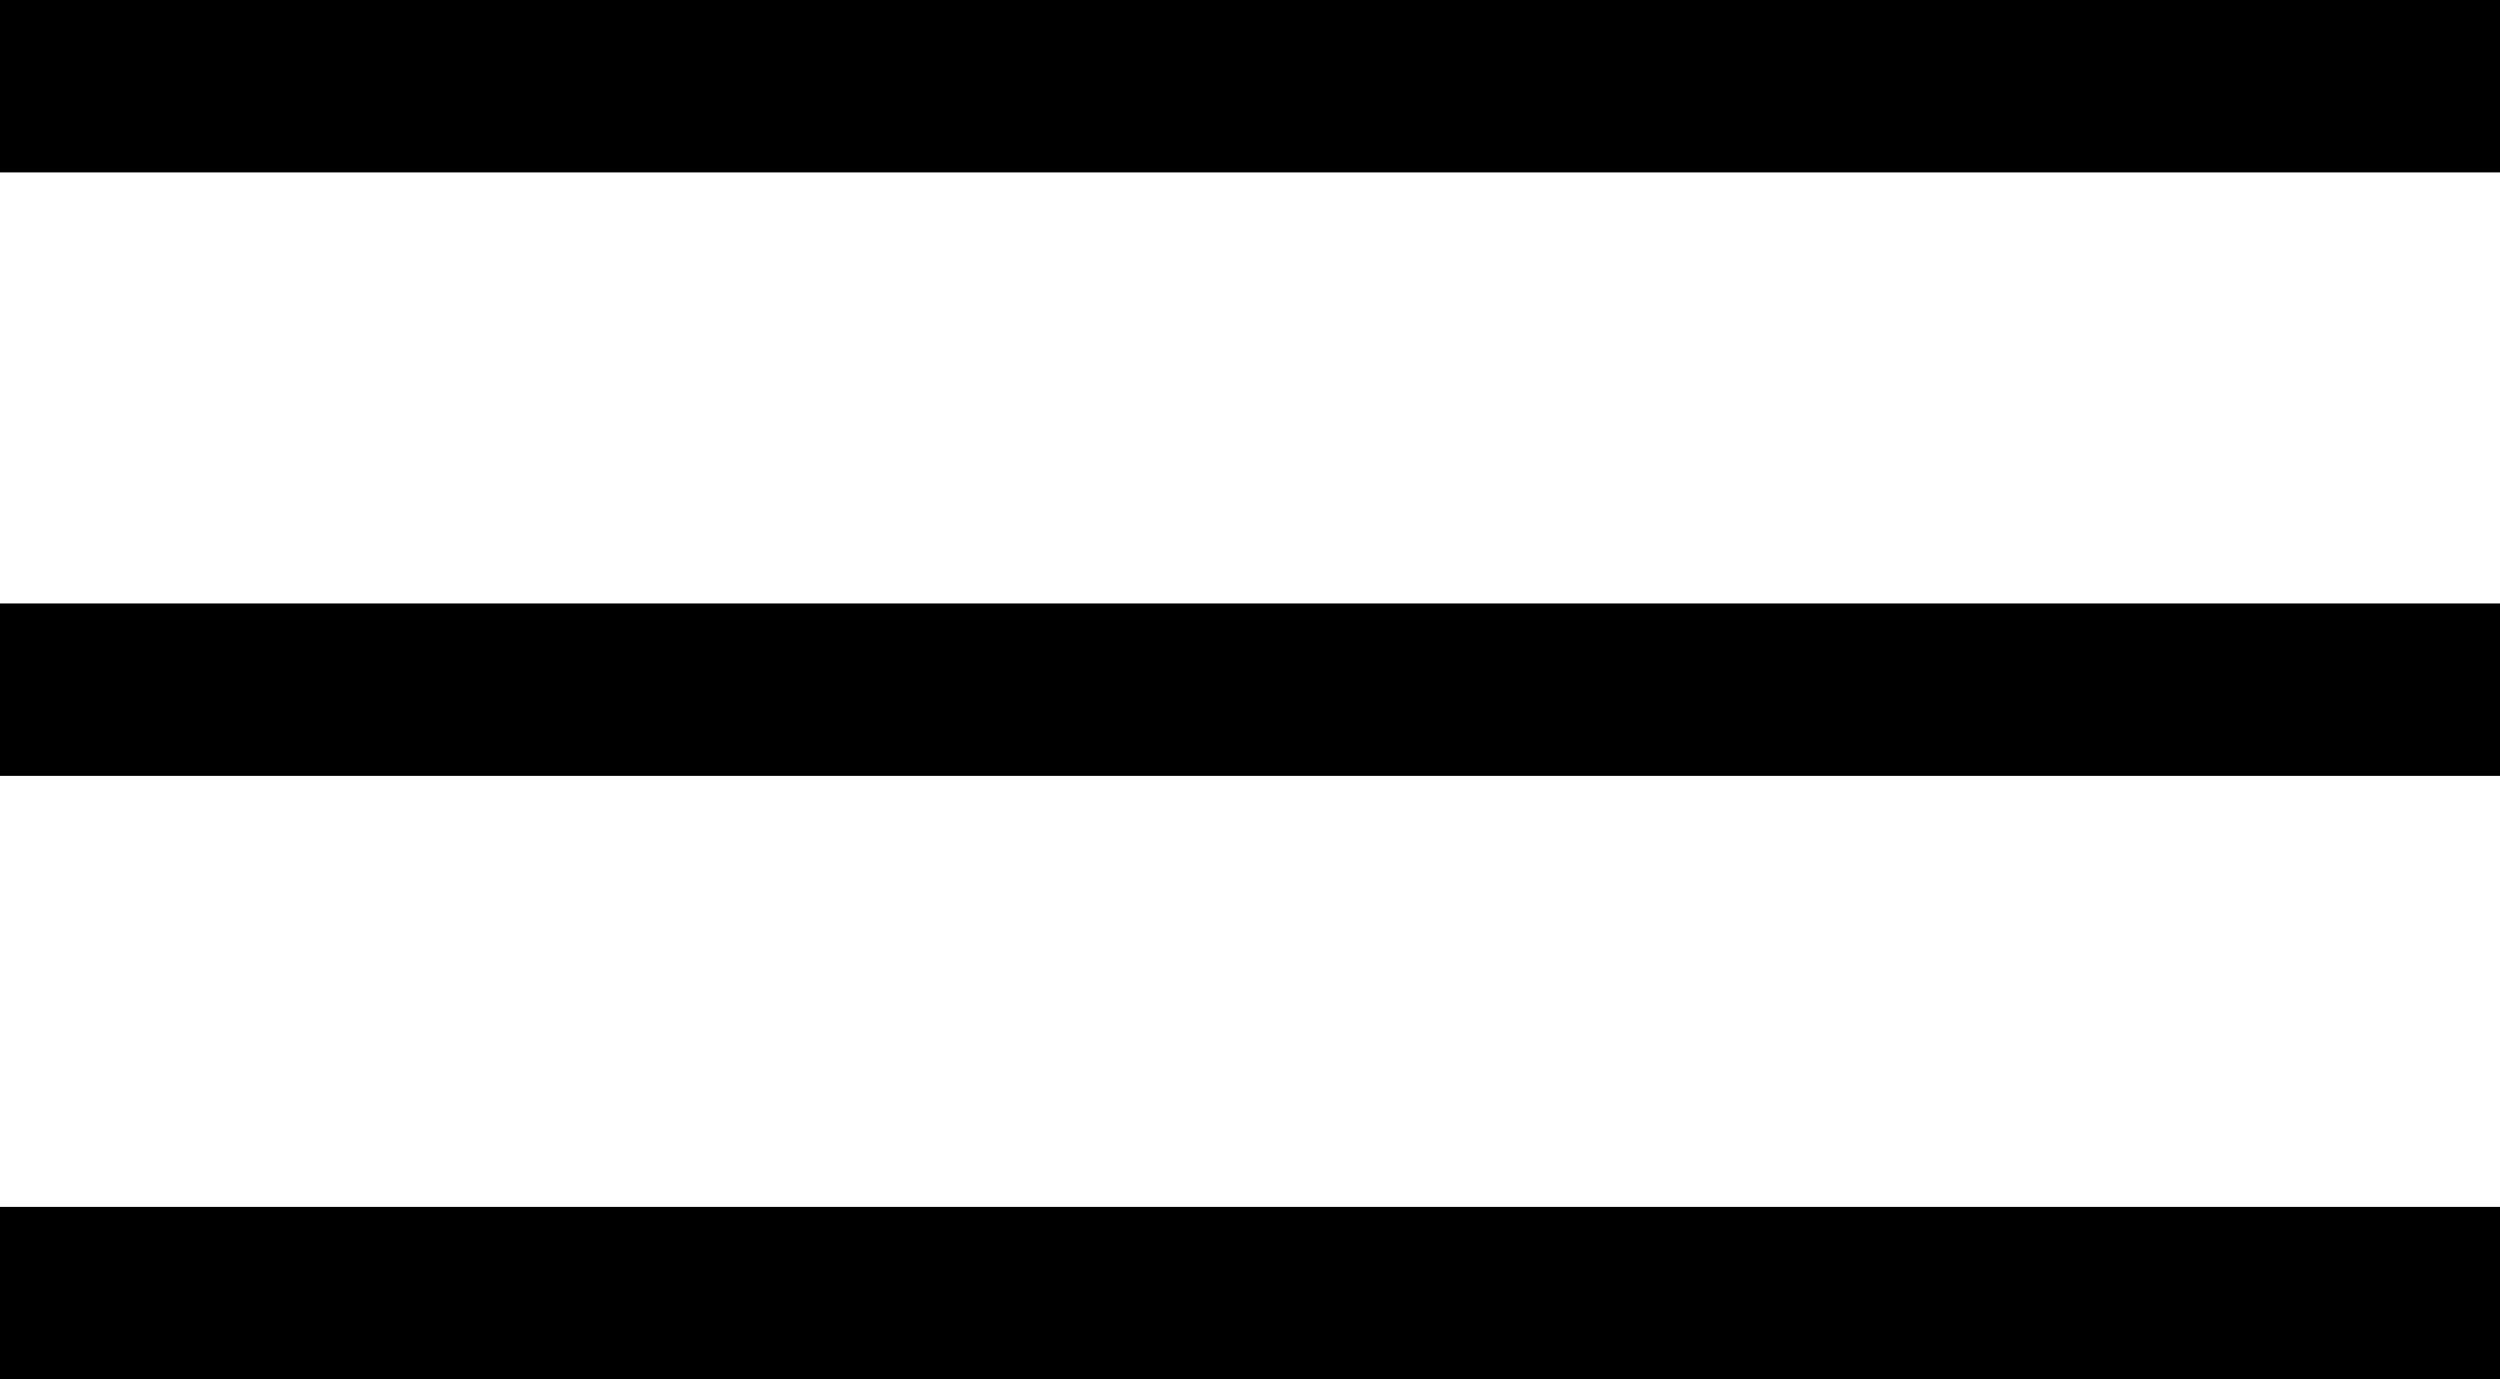
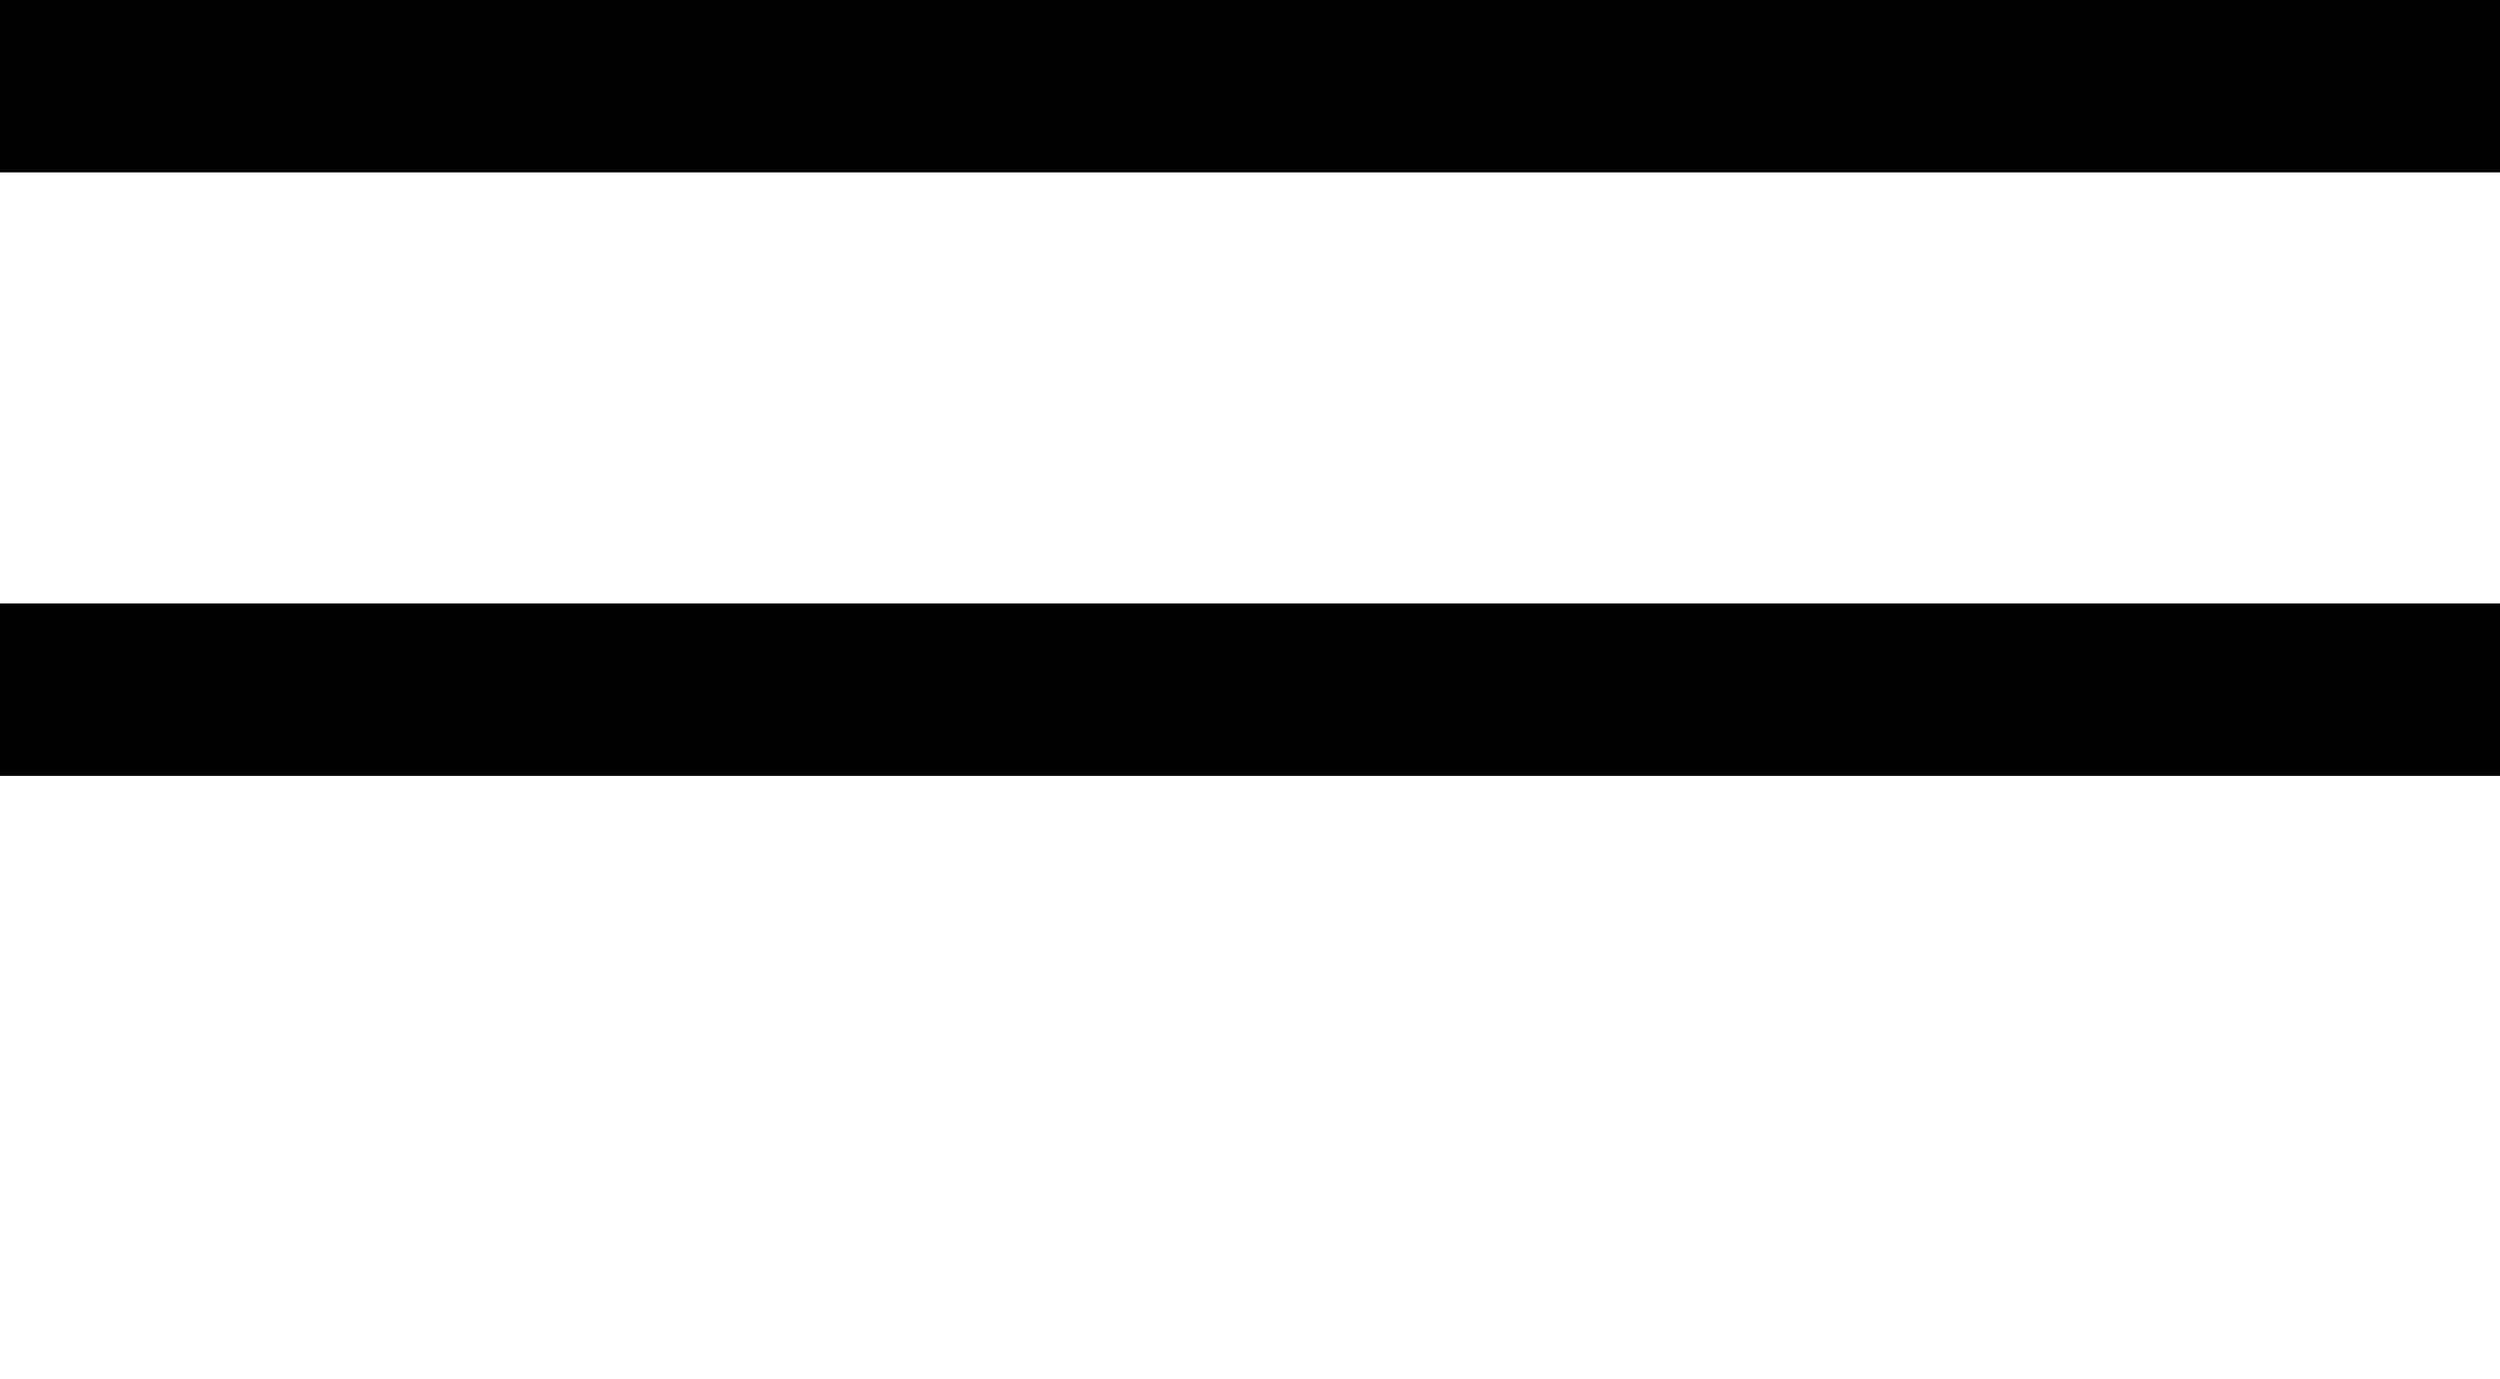
<svg xmlns="http://www.w3.org/2000/svg" width="29" height="16" viewBox="0 0 29 16">
  <g transform="translate(-1564.5 -64.5)">
    <line x2="29" transform="translate(1564.5 65.5)" fill="none" stroke="#000" stroke-width="2" />
    <line x2="29" transform="translate(1564.5 72.5)" fill="none" stroke="#000" stroke-width="2" />
-     <line x2="29" transform="translate(1564.5 79.5)" fill="none" stroke="#000" stroke-width="2" />
  </g>
</svg>